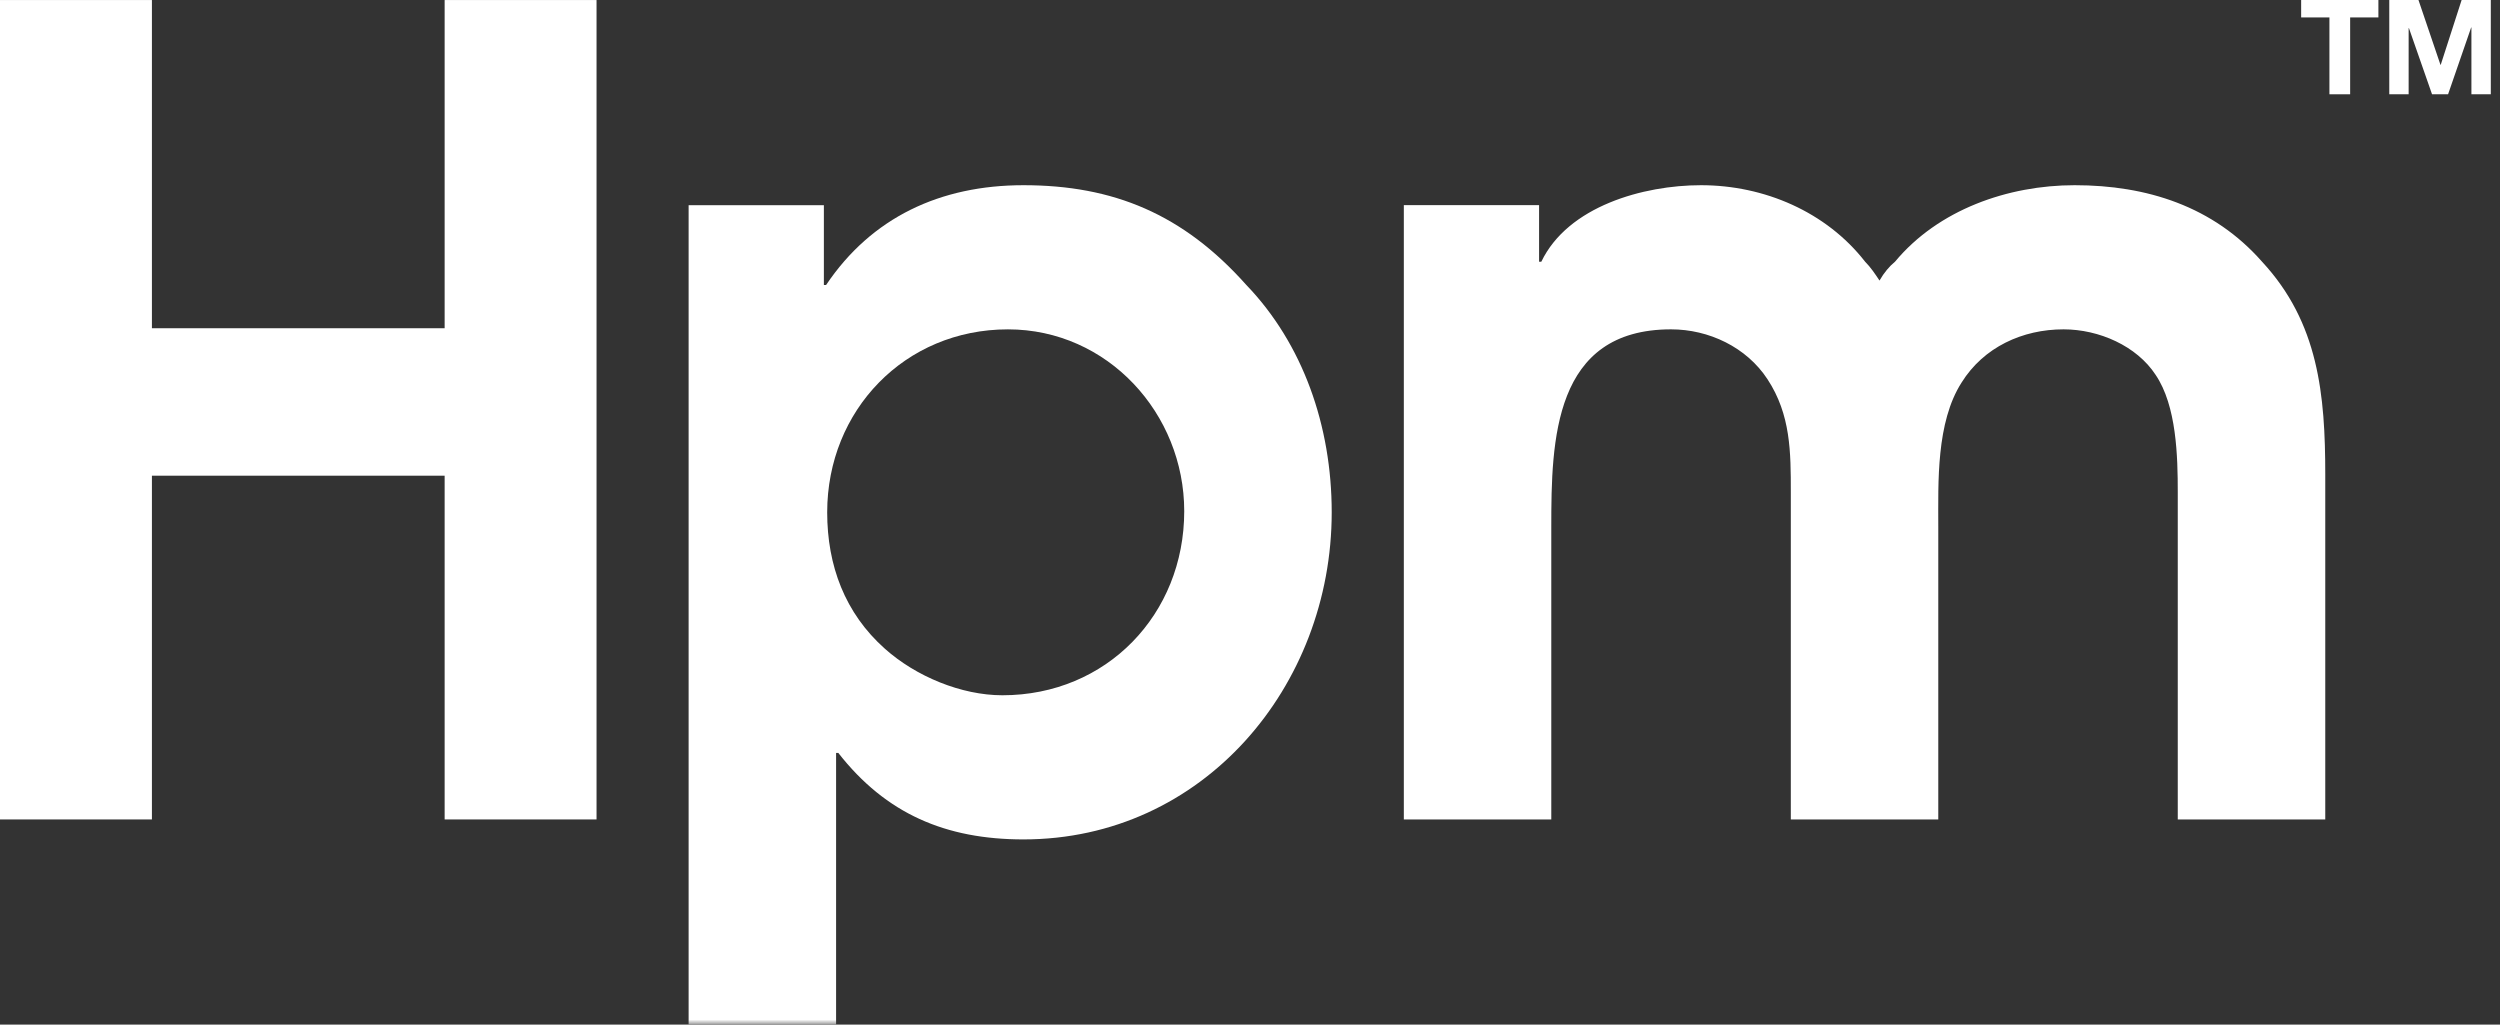
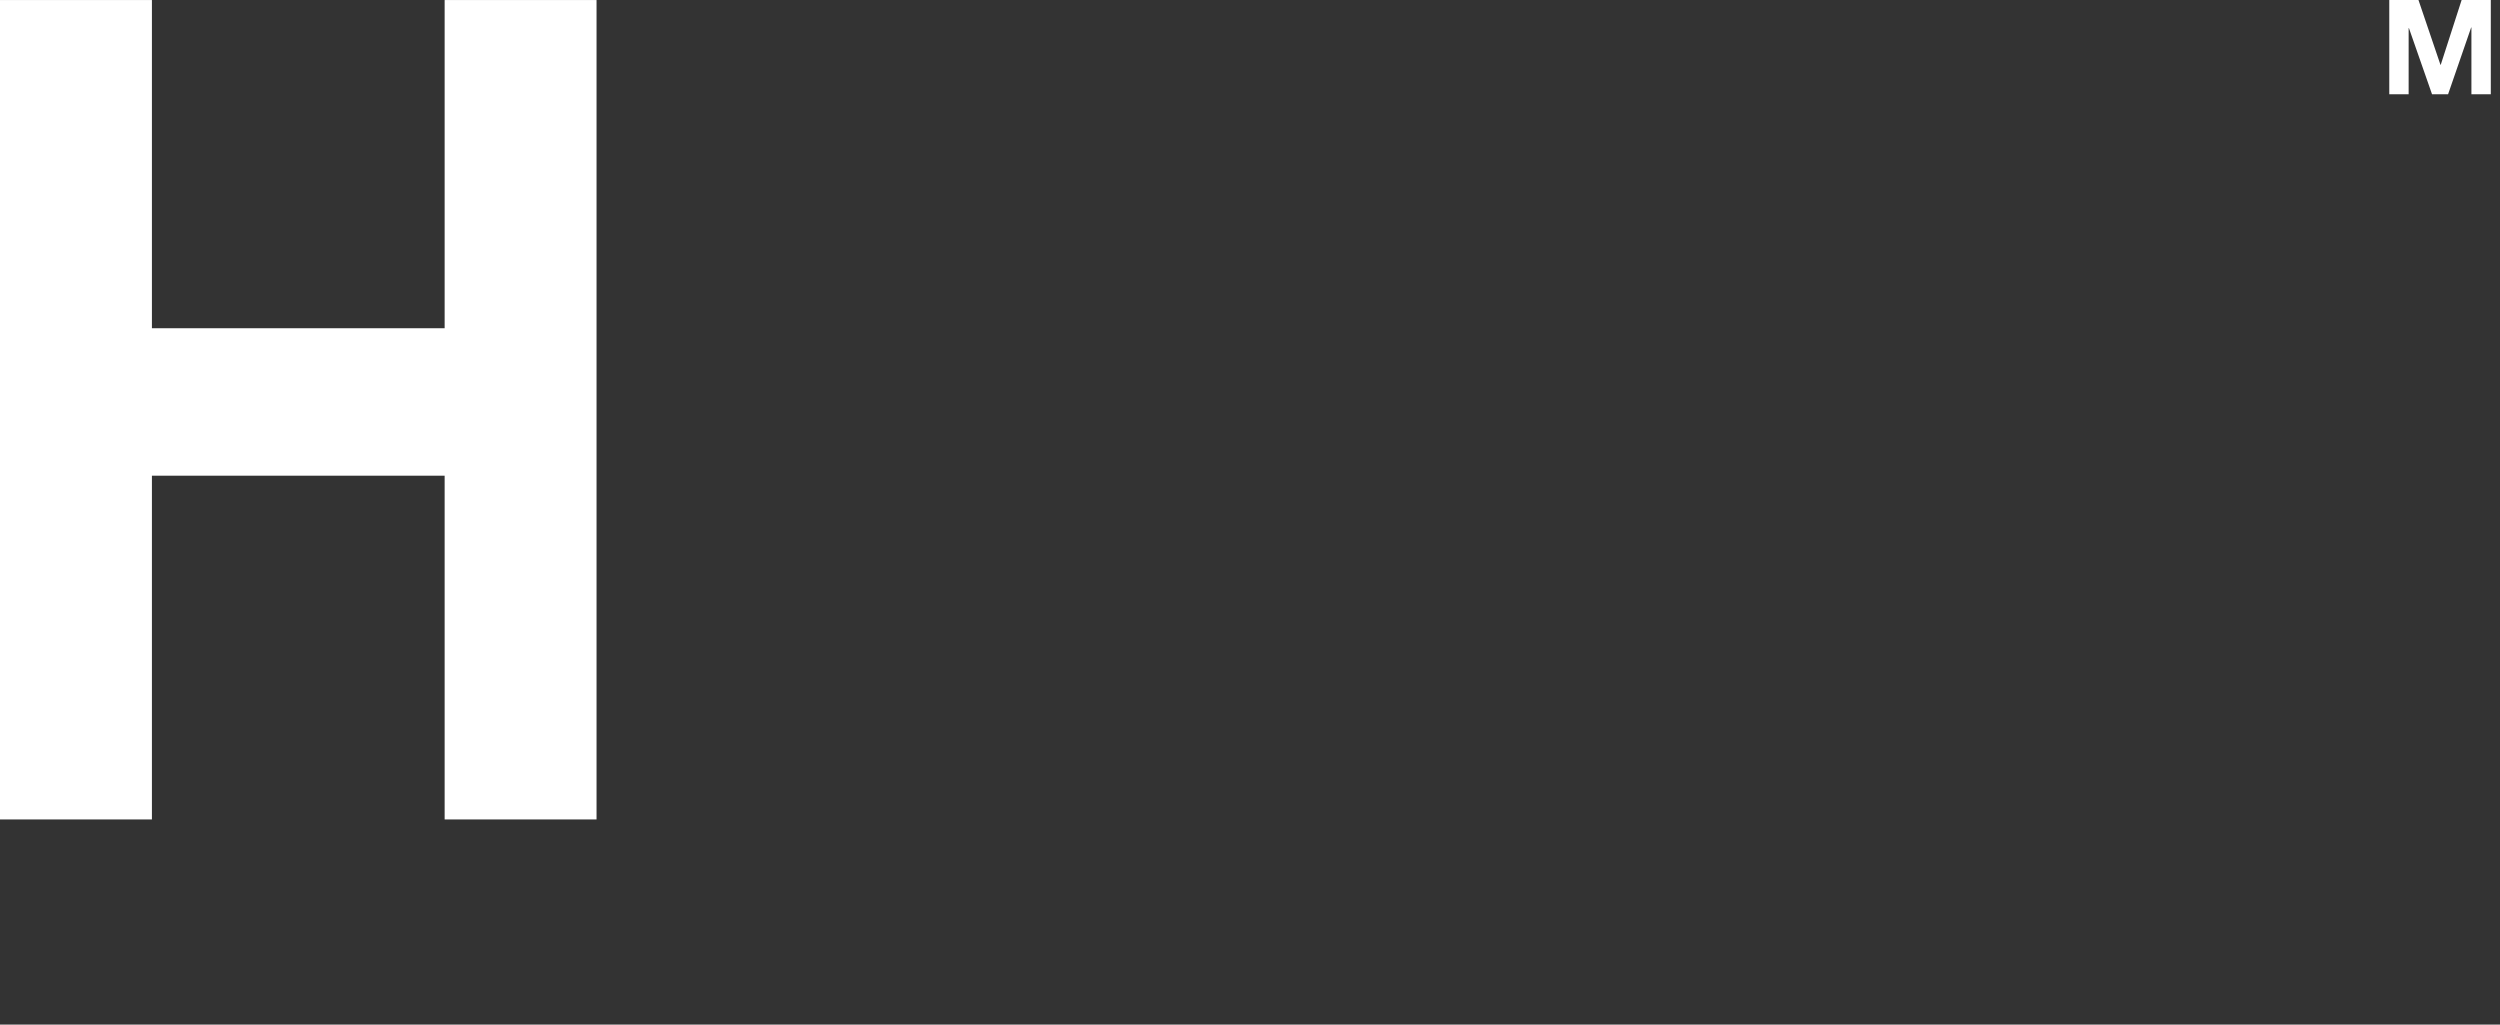
<svg xmlns="http://www.w3.org/2000/svg" width="244" height="100" viewBox="0 0 244 100" fill="none">
  <rect x="0" y="0" width="244" height="100" fill="#333333" stroke="none" />
  <g id="Logo">
    <g id="g20">
-       <path id="path22" d="M224.592 0V1.701H227.352V9.202H229.374V1.701H232.132V0H224.592Z" fill="white" />
-     </g>
+       </g>
    <g id="g24">
      <path id="path26" d="M240.255 0L238.214 6.329H238.191L236.042 0H233.193V9.202H235.083V2.744H235.112L237.367 9.202H238.932L241.185 2.681H241.21V9.202H243.102V0H240.255Z" fill="white" />
    </g>
    <g id="g28">
      <path id="path30" d="M43.397 0.003V32.036H14.827V0.003H0V79.978H14.827V46.428H43.397V79.978H58.222V0.003H43.397Z" fill="white" />
    </g>
    <g id="g32">
      <g id="Clip path group">
        <mask id="mask0_1116_5182" style="mask-type:luminance" maskUnits="userSpaceOnUse" x="0" y="0" width="244" height="100">
          <g id="clipPath38">
-             <path id="path36" d="M0 100H243.101V8.39233e-05H0V100Z" fill="white" />
-           </g>
+             </g>
        </mask>
        <g mask="url(#mask0_1116_5182)">
          <g id="g34">
            <g id="g40">
-               <path id="path42" d="M80.734 50.002C80.734 55.199 82.466 59.848 86.363 63.314C89.392 66.02 93.83 67.858 97.834 67.858C108.008 67.858 115.581 59.957 115.581 49.892C115.581 40.369 108.116 32.145 98.376 32.145C88.311 32.145 80.734 40.046 80.734 50.002ZM67.209 20.025H80.41V27.815H80.627C85.063 21.213 91.774 18.076 99.89 18.076C108.655 18.076 115.474 20.889 121.643 27.815C127.159 33.551 129.975 41.559 129.975 50.002C129.975 66.992 117.422 81.927 99.89 81.927C92.314 81.927 86.47 79.436 81.819 73.486H81.602V100H67.209V20.025Z" fill="white" />
+               <path id="path42" d="M80.734 50.002C89.392 66.02 93.83 67.858 97.834 67.858C108.008 67.858 115.581 59.957 115.581 49.892C115.581 40.369 108.116 32.145 98.376 32.145C88.311 32.145 80.734 40.046 80.734 50.002ZM67.209 20.025H80.41V27.815H80.627C85.063 21.213 91.774 18.076 99.89 18.076C108.655 18.076 115.474 20.889 121.643 27.815C127.159 33.551 129.975 41.559 129.975 50.002C129.975 66.992 117.422 81.927 99.89 81.927C92.314 81.927 86.47 79.436 81.819 73.486H81.602V100H67.209V20.025Z" fill="white" />
            </g>
            <g id="g44">
-               <path id="path46" d="M137.014 20.024H150.214V25.543H150.433C153.03 20.131 160.389 18.076 166.019 18.076C172.184 18.076 178.243 20.673 182.035 25.543C182.576 26.084 183.007 26.733 183.44 27.382C183.872 26.624 184.415 25.977 184.953 25.543C189.176 20.456 195.991 18.076 202.487 18.076C209.52 18.076 216.016 20.131 220.777 25.543C226.296 31.494 226.946 38.528 226.946 46.321V79.978H212.55V48.052C212.55 44.589 212.445 39.612 210.386 36.582C208.547 33.767 204.87 32.144 201.403 32.144C197.402 32.144 193.609 33.876 191.449 37.339C188.961 41.234 189.176 47.079 189.176 51.406V79.978H174.784V48.052C174.784 44.157 174.784 40.477 172.508 37.014C170.456 33.876 166.773 32.144 163.094 32.144C151.624 32.144 151.406 42.965 151.406 51.406V79.978H137.014V20.024Z" fill="white" />
-             </g>
+               </g>
          </g>
        </g>
      </g>
    </g>
  </g>
</svg>